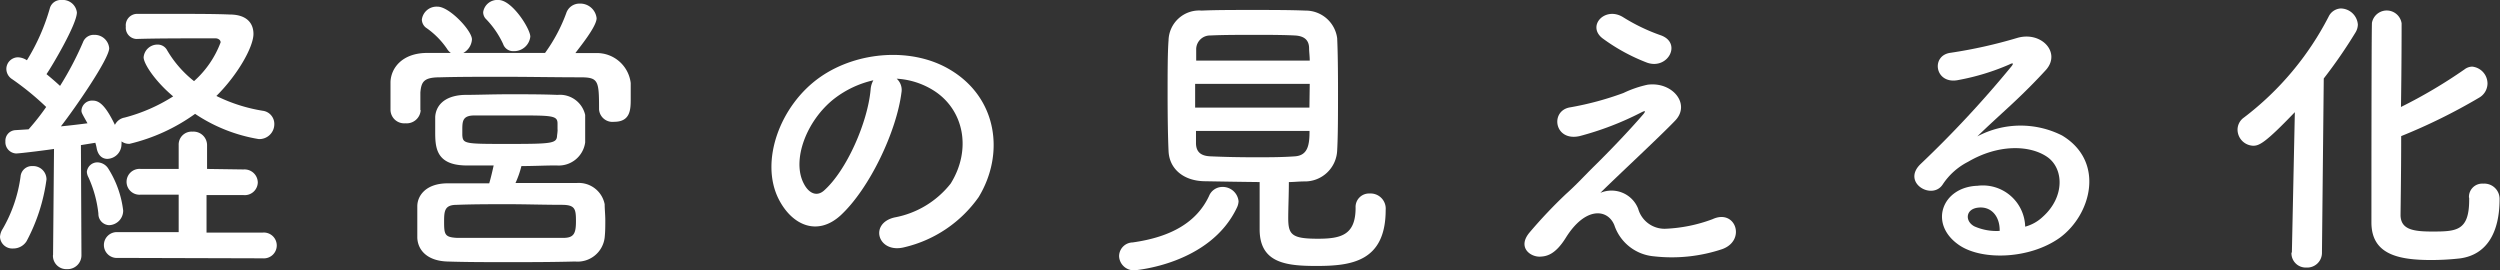
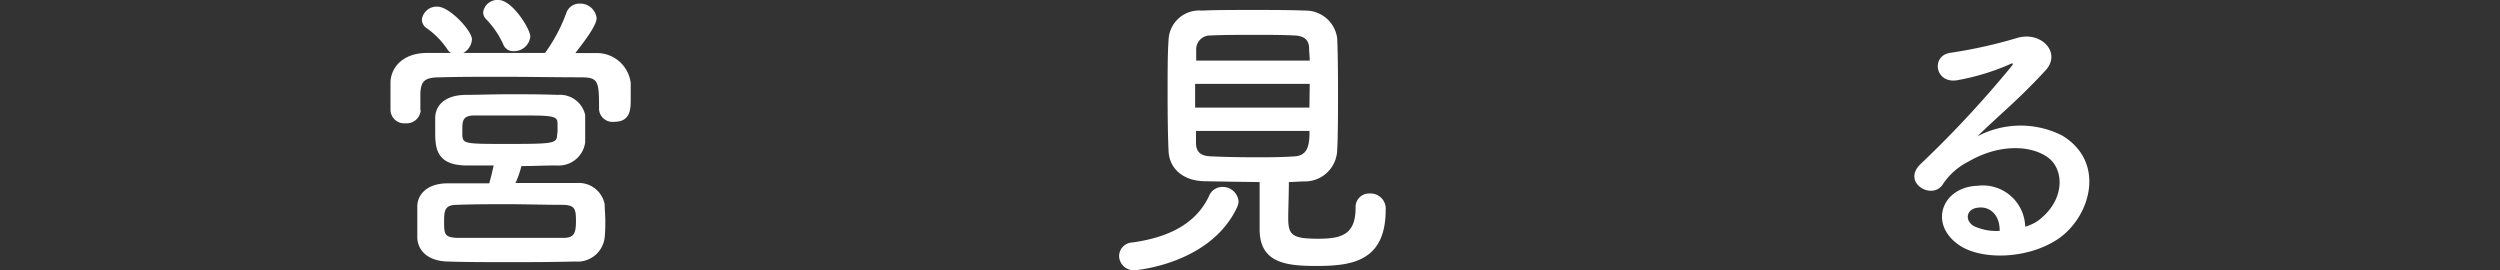
<svg xmlns="http://www.w3.org/2000/svg" viewBox="0 0 236.04 25.52">
  <rect x="0" y="0" width="236.04" height="25.52" fill="#333333" stroke="none" />
  <defs>
    <style>.cls-1{fill:#fff;}</style>
  </defs>
  <g id="レイヤー_2" data-name="レイヤー 2">
    <g id="本文">
-       <path class="cls-1" d="M1.25,23.46A1.16,1.16,0,0,1,0,22.37a1.56,1.56,0,0,1,.26-.77,13.41,13.41,0,0,0,1.68-4.92,1.08,1.08,0,0,1,1.14-1,1.26,1.26,0,0,1,1.31,1.26,17.21,17.21,0,0,1-1.88,5.83A1.47,1.47,0,0,1,1.25,23.46Zm3.76.6.09-10c-.29.06-3.19.43-3.59.43a1.07,1.07,0,0,1-1-1.14,1,1,0,0,1,.91-1.06l1.28-.08A22.13,22.13,0,0,0,4.36,10.1,26.05,26.05,0,0,0,1.14,7.47a1.15,1.15,0,0,1-.54-1A1.11,1.11,0,0,1,1.71,5.41a1.64,1.64,0,0,1,.83.28A19.4,19.4,0,0,0,4.7.8,1.07,1.07,0,0,1,5.81,0,1.34,1.34,0,0,1,7.26,1.17C7.26,2.32,4.79,6.44,4.39,7c.45.37.88.74,1.28,1.11A30,30,0,0,0,7.83,4a1.08,1.08,0,0,1,1.06-.71,1.38,1.38,0,0,1,1.42,1.26c0,1-3.22,5.66-4.56,7.38.94-.09,1.83-.2,2.51-.29-.51-.91-.57-1-.57-1.2a1,1,0,0,1,1.08-.94c.57,0,1.17.4,2.08,2.29a1.26,1.26,0,0,1,.92-.69,16.1,16.1,0,0,0,4.58-2C14.61,7.64,13.56,6,13.56,5.41a1.31,1.31,0,0,1,1.34-1.2,1,1,0,0,1,.83.45,10.4,10.4,0,0,0,2.59,3A9.24,9.24,0,0,0,20.83,4c0-.26-.29-.38-.46-.38H19.23c-1.82,0-4.56,0-6.35.06h0a1.06,1.06,0,0,1-1-1.17,1.08,1.08,0,0,1,1-1.2c1,0,2.25,0,3.56,0,1.88,0,3.85,0,5.24.06,1.65,0,2.25.85,2.25,1.83,0,1.23-1.48,3.86-3.5,5.86a15.41,15.41,0,0,0,4.39,1.4,1.25,1.25,0,0,1,1.08,1.26,1.41,1.41,0,0,1-1.48,1.41,15.23,15.23,0,0,1-6-2.38,17.5,17.5,0,0,1-6.19,2.83,1.21,1.21,0,0,1-.76-.23,1.42,1.42,0,0,1,0,.29A1.38,1.38,0,0,1,10.14,15c-.45,0-.85-.28-1-.94A4,4,0,0,0,9,13.48l-1.36.22.05,10.36a1.31,1.31,0,0,1-1.37,1.35A1.26,1.26,0,0,1,5,24.09Zm4.28-3.89a11.12,11.12,0,0,0-.94-3.43,1.22,1.22,0,0,1-.15-.52,1,1,0,0,1,1-.89,1.25,1.25,0,0,1,1,.55,9.53,9.53,0,0,1,1.43,4,1.37,1.37,0,0,1-1.34,1.38A1.06,1.06,0,0,1,9.29,20.17Zm1.85,4.18a1.22,1.22,0,1,1,0-2.43l5.73,0,0-3.54-3.59,0a1.22,1.22,0,1,1,0-2.43l3.59,0,0-2.26a1.22,1.22,0,0,1,1.31-1.26,1.28,1.28,0,0,1,1.37,1.26l0,2.26L23,16a1.25,1.25,0,0,1,1.34,1.23A1.23,1.23,0,0,1,23,18.42l-3.5,0,0,3.54,5.3,0a1.22,1.22,0,1,1,0,2.43Z" />
      <path class="cls-1" d="M39.72,10.41a1.33,1.33,0,0,1-1.45,1.23,1.29,1.29,0,0,1-1.4-1.25c0-.38,0-.81,0-1.26s0-1,0-1.41C36.93,6.38,38,5.06,40.18,5c.79,0,1.59,0,2.39,0a1.31,1.31,0,0,1-.37-.4,7.64,7.64,0,0,0-2-2,1,1,0,0,1-.37-.75A1.4,1.4,0,0,1,41.32.63c1.11,0,3.24,2.26,3.24,3.09A1.57,1.57,0,0,1,43.74,5c2.53,0,5.15,0,7.72,0a15.42,15.42,0,0,0,2-3.75A1.31,1.31,0,0,1,54.73.34a1.55,1.55,0,0,1,1.6,1.38c0,.83-1.77,2.94-2,3.29l2,0a3.21,3.21,0,0,1,3.22,2.83c0,.4,0,.94,0,1.46,0,1,0,2.2-1.57,2.2a1.27,1.27,0,0,1-1.42-1.17V10.3c0-2.69-.06-3-1.77-3-2.25,0-4.87-.05-7.41-.05-2.08,0-4.1,0-5.84.05-1.54,0-1.76.43-1.85,1.43v1.66Zm9,6.87c1.9,0,3.87,0,5.72,0a2.49,2.49,0,0,1,2.65,2c0,.46.06,1,.06,1.52s0,1.09-.06,1.63a2.57,2.57,0,0,1-2.79,2.26c-2.22.06-4.36.06-6.38.06s-3.9,0-5.7-.06-2.76-1-2.82-2.23c0-.4,0-.83,0-1.26,0-.6,0-1.2,0-1.72,0-1,.8-2.14,2.79-2.17,1.26,0,2.62,0,4,0,.17-.57.31-1.2.42-1.69-1,0-2,0-2.73,0-2.76-.08-2.79-1.77-2.79-3.23,0-.49,0-.94,0-1.34.05-1,.77-2,2.7-2.09,1.2,0,2.71-.06,4.28-.06s3.16,0,4.58.06a2.44,2.44,0,0,1,2.6,1.89c0,.4,0,.83,0,1.28s0,.89,0,1.32a2.52,2.52,0,0,1-2.71,2.17c-1.06,0-2.17.06-3.31.06A9.09,9.09,0,0,1,48.67,17.28ZM48,22.46c1.65,0,3.36,0,5.19,0,1,0,1.19-.43,1.19-1.57s-.08-1.52-1.22-1.55c-1.8,0-3.54-.06-5.19-.06s-3.27,0-4.84.06c-1.14,0-1.2.55-1.2,1.58,0,1.23.06,1.48,1.23,1.54C44.76,22.46,46.36,22.46,48,22.46Zm4.64-10.21c0-.18,0-.38,0-.58,0-.77-.49-.77-4-.77-1.34,0-2.71,0-3.82,0s-1.17.49-1.17,1.32c0,.17,0,.34,0,.54.06.83.23.83,4.42.83s4.5-.06,4.53-.83A5.15,5.15,0,0,0,52.65,12.25ZM48.5,4.83a1,1,0,0,1-1-.68,8.48,8.48,0,0,0-1.66-2.4.92.92,0,0,1-.22-.61A1.35,1.35,0,0,1,47.07,0c1.28,0,3,2.72,3,3.46A1.54,1.54,0,0,1,48.5,4.83Z" />
-       <path class="cls-1" d="M85.11,8.75c-.46,3.64-3,9.05-5.75,11.59-2.2,2-4.59.92-5.84-1.54-1.8-3.55.11-8.87,3.93-11.53,3.5-2.44,8.71-2.84,12.3-.66,4.42,2.66,5.13,7.92,2.65,12a11.92,11.92,0,0,1-7,4.73c-2.5.65-3.39-2.24-.94-2.81a8.76,8.76,0,0,0,5.3-3.2c2-3.21,1.25-6.95-1.57-8.76a7.33,7.33,0,0,0-3.53-1.14A1.42,1.42,0,0,1,85.11,8.75Zm-6.32.55c-2.65,2.06-4.08,5.86-2.88,8.07.43.83,1.17,1.25,1.88.63,2.14-1.89,4.13-6.44,4.41-9.53a2.07,2.07,0,0,1,.26-.89A9.45,9.45,0,0,0,78.79,9.3Z" />
      <path class="cls-1" d="M107.11,25.52a1.39,1.39,0,0,1-1.45-1.34,1.31,1.31,0,0,1,1.28-1.29c3.7-.52,6.07-1.95,7.21-4.38a1.36,1.36,0,0,1,1.28-.86A1.5,1.5,0,0,1,116.94,19a1.49,1.49,0,0,1-.14.57C114.26,25,107.11,25.52,107.11,25.52Zm6.55-8.41c-2-.06-3.27-1.23-3.33-2.86-.06-1.26-.09-3.32-.09-5.32s0-4,.09-5.12A2.89,2.89,0,0,1,113.46,1c1.31-.06,3-.06,4.79-.06s3.53,0,5,.06a3,3,0,0,1,3,2.6c.06,1.26.08,3.09.08,5,0,2.09,0,4.21-.08,5.61a3.05,3.05,0,0,1-3.11,2.92c-.48,0-1,.06-1.45.06,0,1.14-.06,2.49-.06,3.4,0,1.57.34,1.95,2.79,1.95,2.2,0,3.57-.35,3.57-2.92a1.27,1.27,0,0,1,1.33-1.35,1.43,1.43,0,0,1,1.51,1.55c0,4.92-3.3,5.29-6.55,5.29-2.88,0-5.35-.29-5.35-3.46,0-.77,0-2.92,0-4.46C117.14,17.17,115.32,17.14,113.66,17.11Zm10-9.19H112.84v2.24h10.79Zm0-2.2c0-.43-.06-.83-.06-1.14,0-.75-.4-1.18-1.34-1.23s-2.19-.06-3.53-.06c-1.6,0-3.25,0-4.45.06a1.31,1.31,0,0,0-1.34,1.26c0,.31,0,.68,0,1.11Zm-10.74,6.64c0,.43,0,.8,0,1.14,0,.92.55,1.23,1.37,1.26,1.31.06,2.74.09,4.19.09,1.28,0,2.56,0,3.79-.09s1.37-1.11,1.37-2.4Z" />
-       <path class="cls-1" d="M154.67,19.71a2.59,2.59,0,0,0,2.53,1.89,14.31,14.31,0,0,0,4.5-.91c2.17-1,3.19,2,.91,2.83a15,15,0,0,1-6.46.68,4.33,4.33,0,0,1-3.73-2.94c-.63-1.55-2.74-1.78-4.59,1.2-1,1.6-1.82,1.74-2.39,1.77-.94.06-2.23-.88-1-2.31a45.54,45.54,0,0,1,3.42-3.61c1-.89,1.79-1.77,2.7-2.66,1.31-1.29,3.16-3.2,4.59-4.86.31-.38.11-.32-.14-.2a28.5,28.5,0,0,1-5.87,2.26c-2.42.54-2.82-2.44-.86-2.72a29.07,29.07,0,0,0,5-1.35A10.16,10.16,0,0,1,155.55,8c2.36-.32,4.1,1.83,2.62,3.38s-5.64,5.4-7.07,6.83A2.7,2.7,0,0,1,154.67,19.71ZM151.28,3.6c-1.46-1.17.25-3,1.93-2a17.65,17.65,0,0,0,3.56,1.72c2.08.71.72,3.29-1.25,2.6A17.77,17.77,0,0,1,151.28,3.6Z" />
      <path class="cls-1" d="M192.88,20.46c2.08-1.86,2-4.58.37-5.67s-4.56-1.2-7.44.49a6.25,6.25,0,0,0-2.39,2.14c-1,1.52-3.88-.17-2.11-1.91a101.5,101.5,0,0,0,8.6-9.24c.32-.4,0-.29-.2-.18a22,22,0,0,1-4.78,1.46c-2.25.49-2.68-2.34-.74-2.57a45.13,45.13,0,0,0,6.27-1.4c2.27-.66,4.15,1.37,2.73,3-.91,1-2.05,2.15-3.19,3.21s-2.28,2.08-3.31,3.09a8.69,8.69,0,0,1,8-.09c4.1,2.46,2.76,7.5-.23,9.67-2.82,2-7.26,2.15-9.43.72-3-2-1.68-5.53,1.68-5.64a4,4,0,0,1,4.5,3.86A3.87,3.87,0,0,0,192.88,20.46Zm-6.07-.86c-1.25.11-1.31,1.29-.4,1.77a5.12,5.12,0,0,0,2.39.43C188.83,20.49,188.06,19.48,186.81,19.6Z" />
-       <path class="cls-1" d="M216.39,23.83l.28-13.24c-2.79,2.91-3.36,3.17-3.93,3.17a1.53,1.53,0,0,1-1.48-1.51,1.4,1.4,0,0,1,.6-1.15,28.15,28.15,0,0,0,8-9.53A1.34,1.34,0,0,1,221,.8a1.64,1.64,0,0,1,1.62,1.52,1.5,1.5,0,0,1-.22.74,46.48,46.48,0,0,1-3,4.35l-.17,16.42a1.39,1.39,0,0,1-1.46,1.43,1.35,1.35,0,0,1-1.42-1.4Zm16.72-5.18a1.25,1.25,0,0,1,1.34-1.31A1.44,1.44,0,0,1,236,18.8c0,3.06-1.14,5.26-3.76,5.6a24.52,24.52,0,0,1-2.7.15c-3.14,0-5.64-.55-5.64-3.55,0-1.17,0-18,.05-18.85a1.42,1.42,0,0,1,2.8.05c0,.58,0,4.09-.06,7.9a47.24,47.24,0,0,0,6-3.55,1.25,1.25,0,0,1,.72-.26,1.61,1.61,0,0,1,1.45,1.61,1.56,1.56,0,0,1-.77,1.31,54.35,54.35,0,0,1-7.38,3.64c0,3.69-.06,7-.06,7.52.06,1.29,1.17,1.49,3,1.49,2.28,0,3.48-.06,3.48-3v-.18Z" />
    </g>
  </g>
</svg>